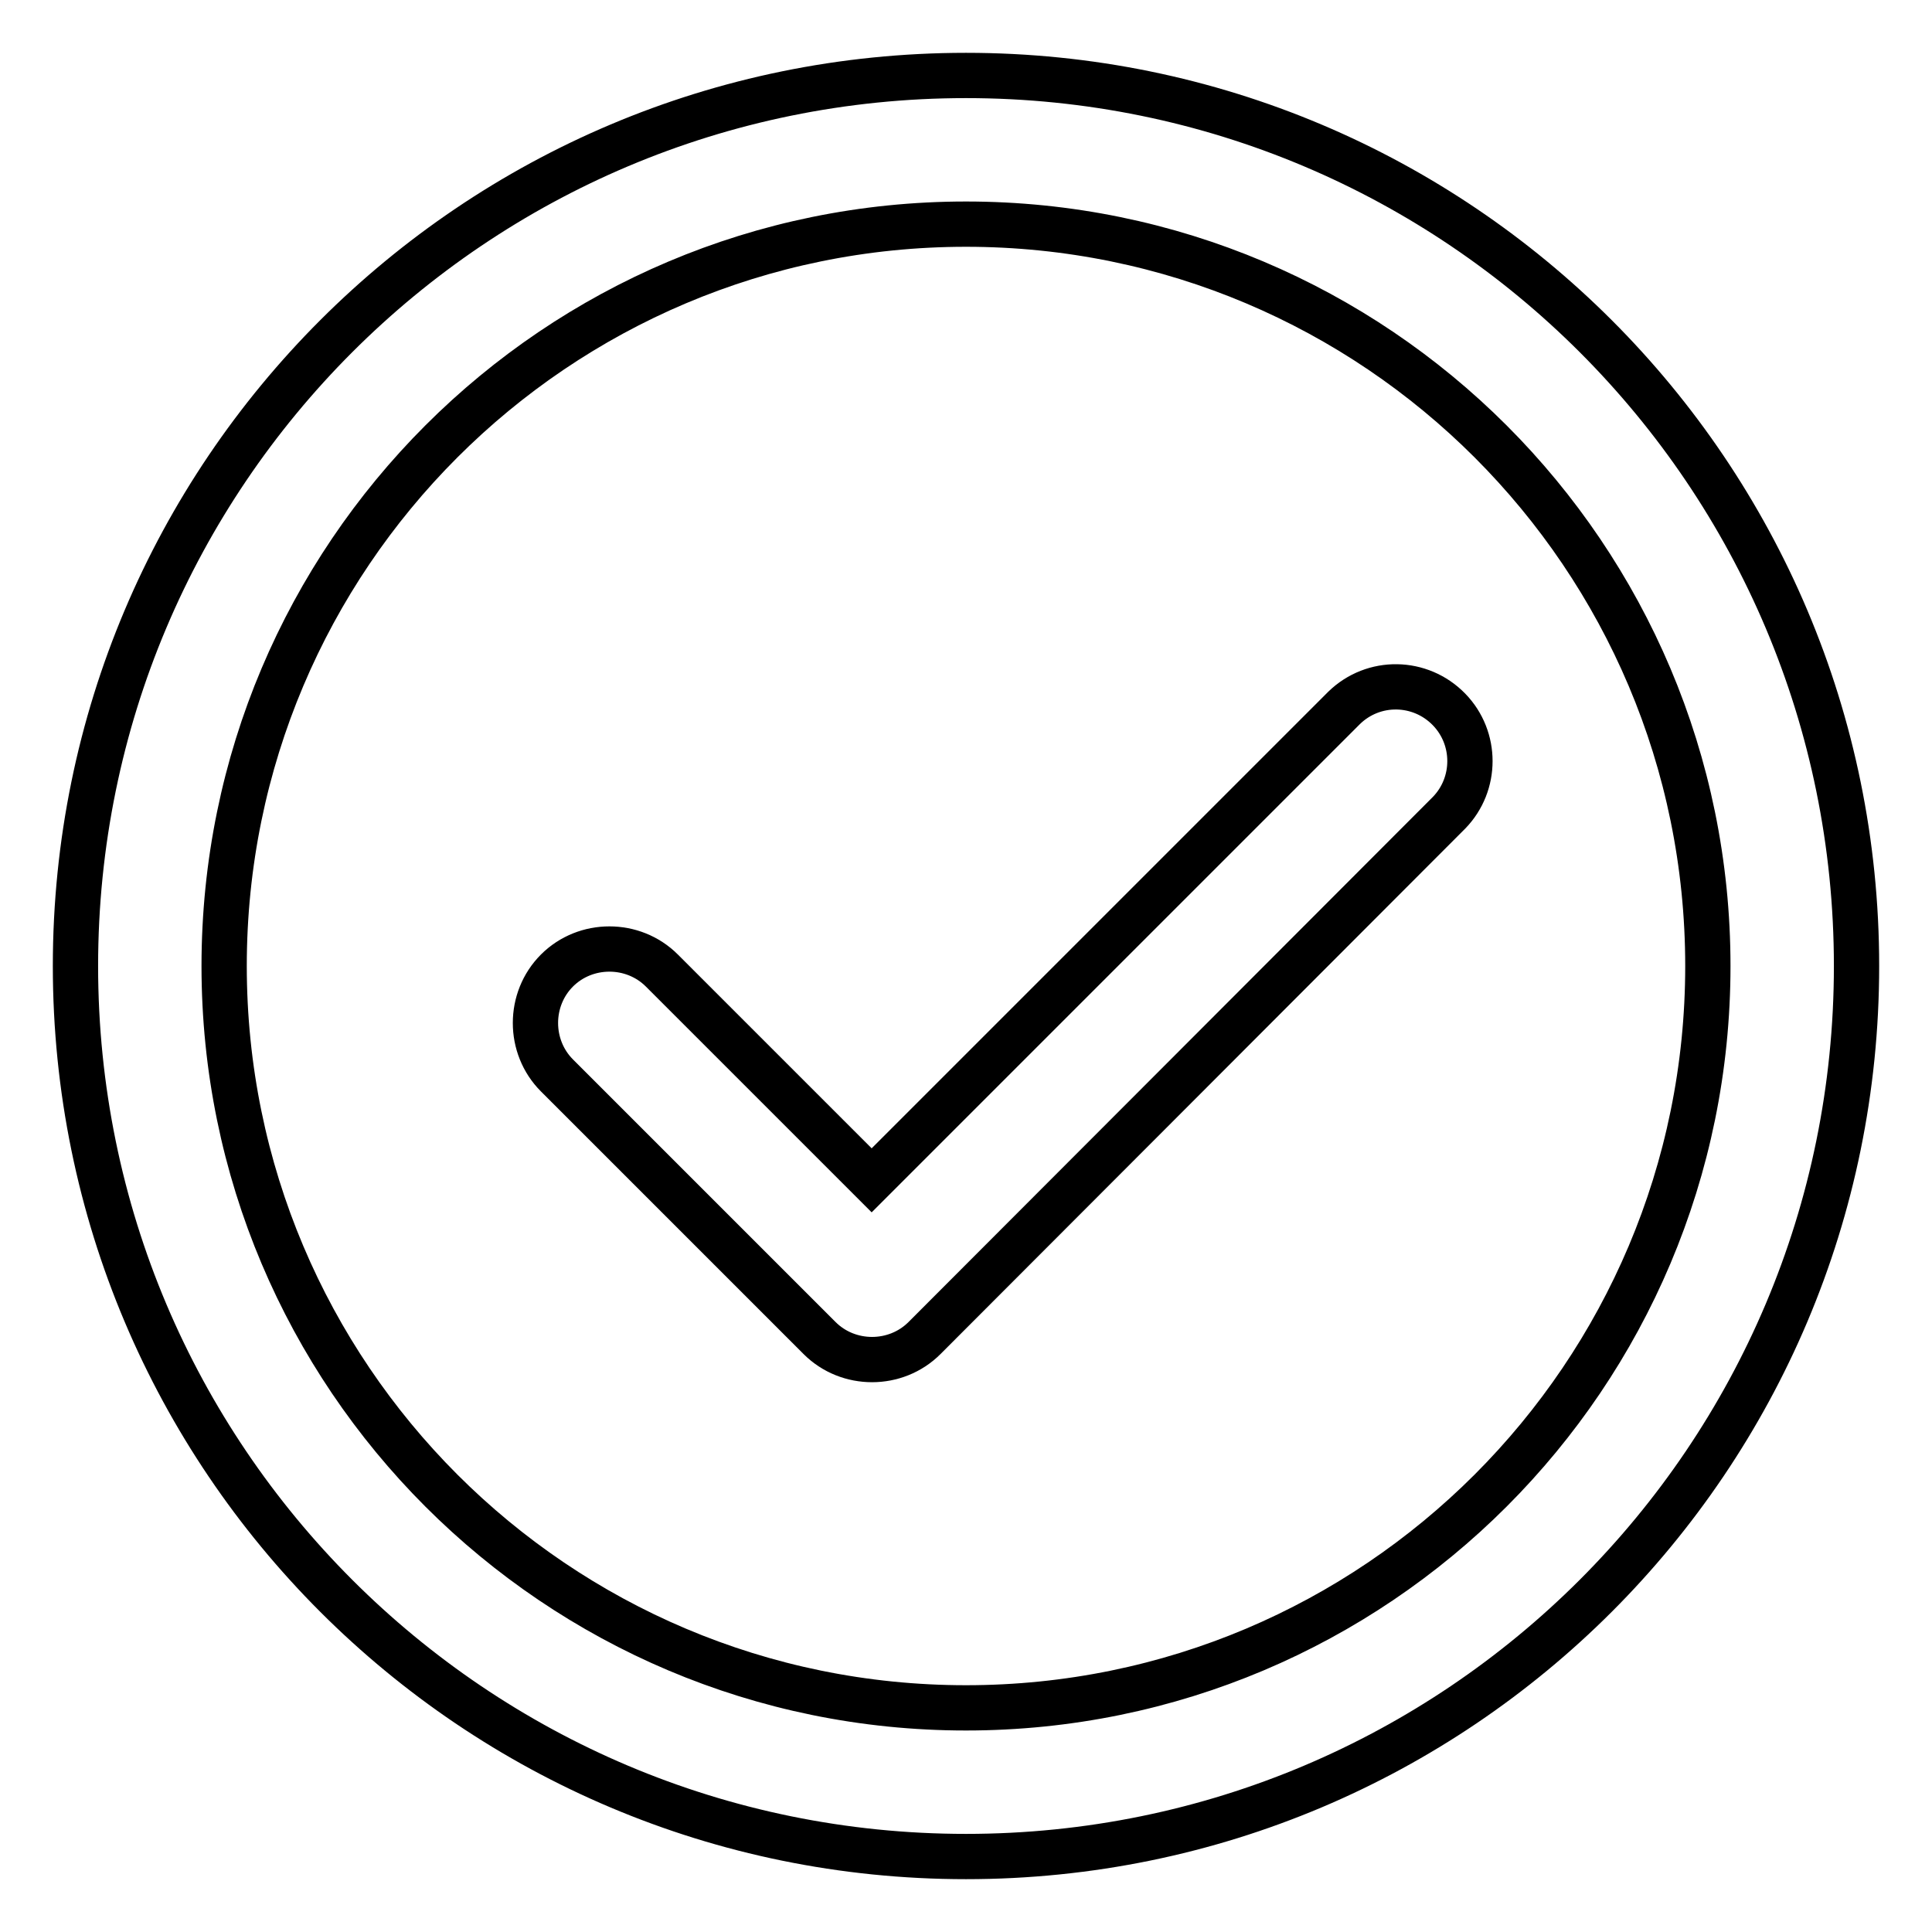
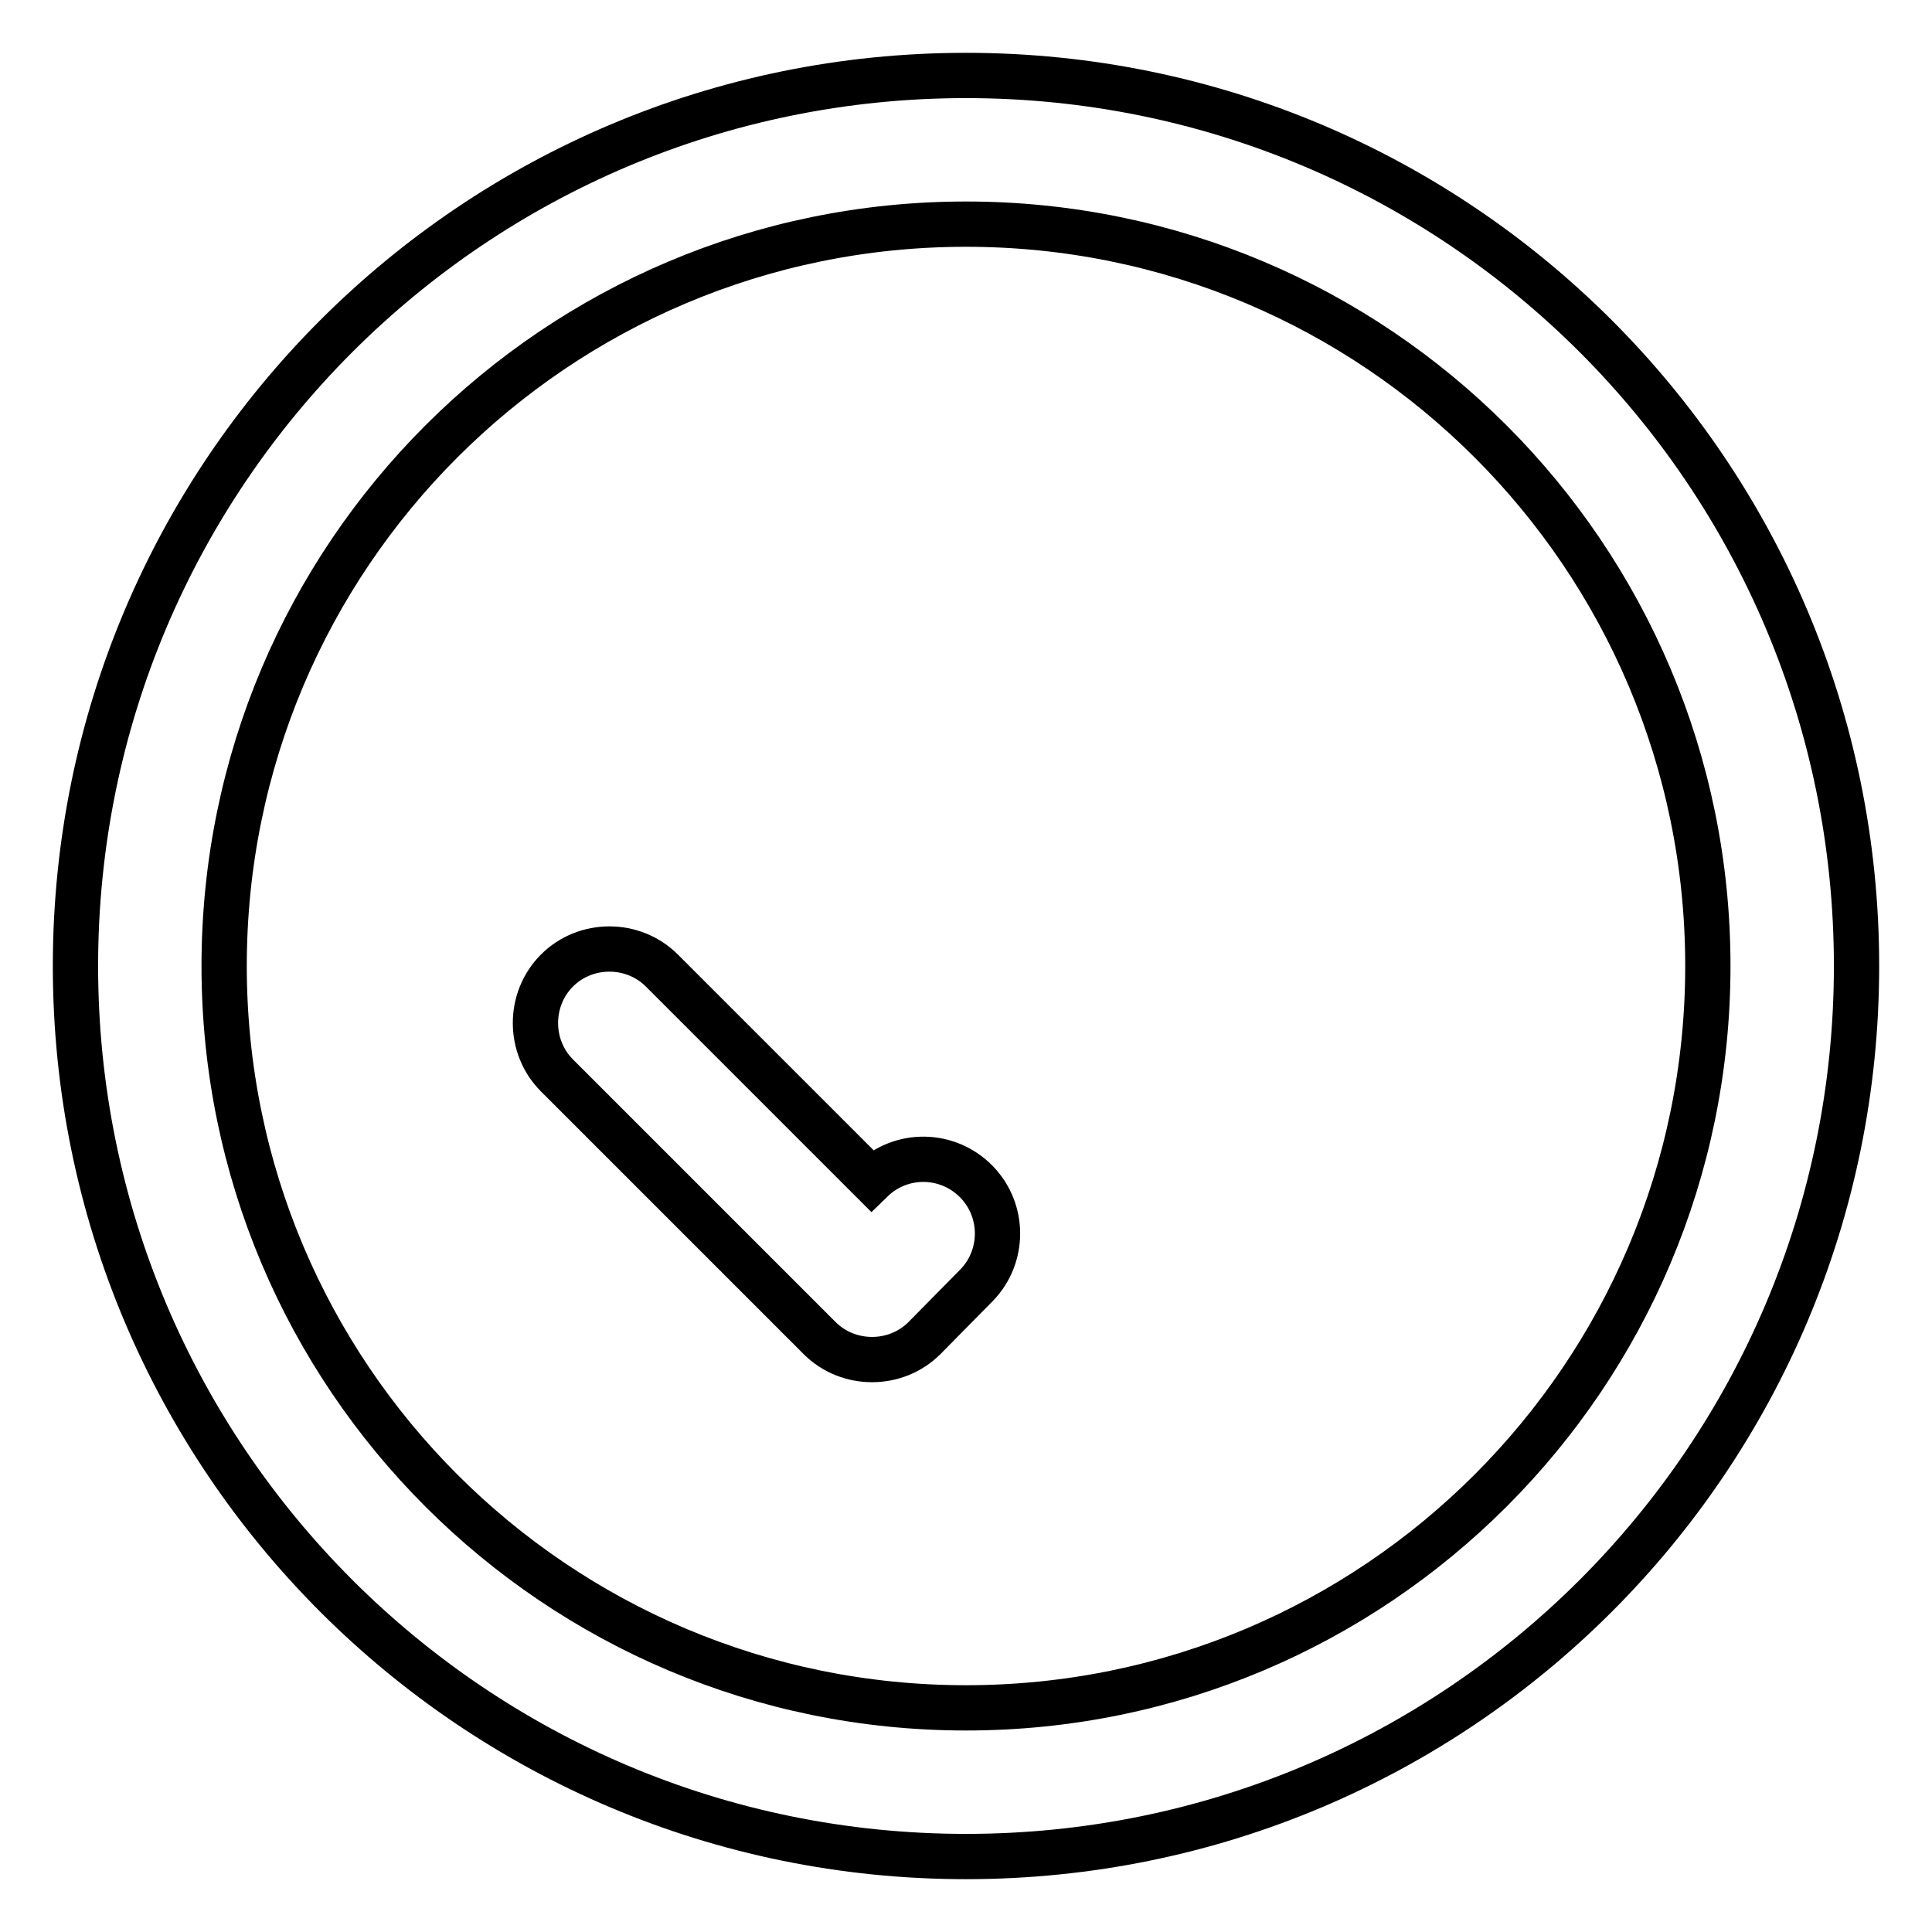
<svg xmlns="http://www.w3.org/2000/svg" version="1.1" x="0px" y="0px" viewBox="0 0 256 256" enable-background="new 0 0 256 256" xml:space="preserve">
  <g>
-     <path stroke-width="6" fill-opacity="0" stroke="#000000" d="M128,246c-65.2,0-118-52.8-118-118C10,62.8,62.8,10,128,10c65.2,0,118,52.8,118,118 C246,193.2,193.2,246,128,246z M128,29.7c-54.3,0-98.3,44-98.3,98.3s44,98.3,98.3,98.3s98.3-44,98.3-98.3S182.3,29.7,128,29.7z  M122.5,177.3c-3.8,3.8-10.1,3.8-13.9,0c0,0,0,0,0,0l-34.8-34.8c-3.8-3.8-3.8-10.1,0-13.9c3.8-3.8,10.1-3.8,13.9,0l0,0l27.8,27.8 l62.6-62.6c3.9-3.8,10.1-3.7,13.9,0.2c3.7,3.8,3.7,9.9,0,13.7L122.5,177.3z" />
+     <path stroke-width="6" fill-opacity="0" stroke="#000000" d="M128,246c-65.2,0-118-52.8-118-118C10,62.8,62.8,10,128,10c65.2,0,118,52.8,118,118 C246,193.2,193.2,246,128,246z M128,29.7c-54.3,0-98.3,44-98.3,98.3s44,98.3,98.3,98.3s98.3-44,98.3-98.3S182.3,29.7,128,29.7z  M122.5,177.3c-3.8,3.8-10.1,3.8-13.9,0c0,0,0,0,0,0l-34.8-34.8c-3.8-3.8-3.8-10.1,0-13.9c3.8-3.8,10.1-3.8,13.9,0l0,0l27.8,27.8 c3.9-3.8,10.1-3.7,13.9,0.2c3.7,3.8,3.7,9.9,0,13.7L122.5,177.3z" />
  </g>
</svg>